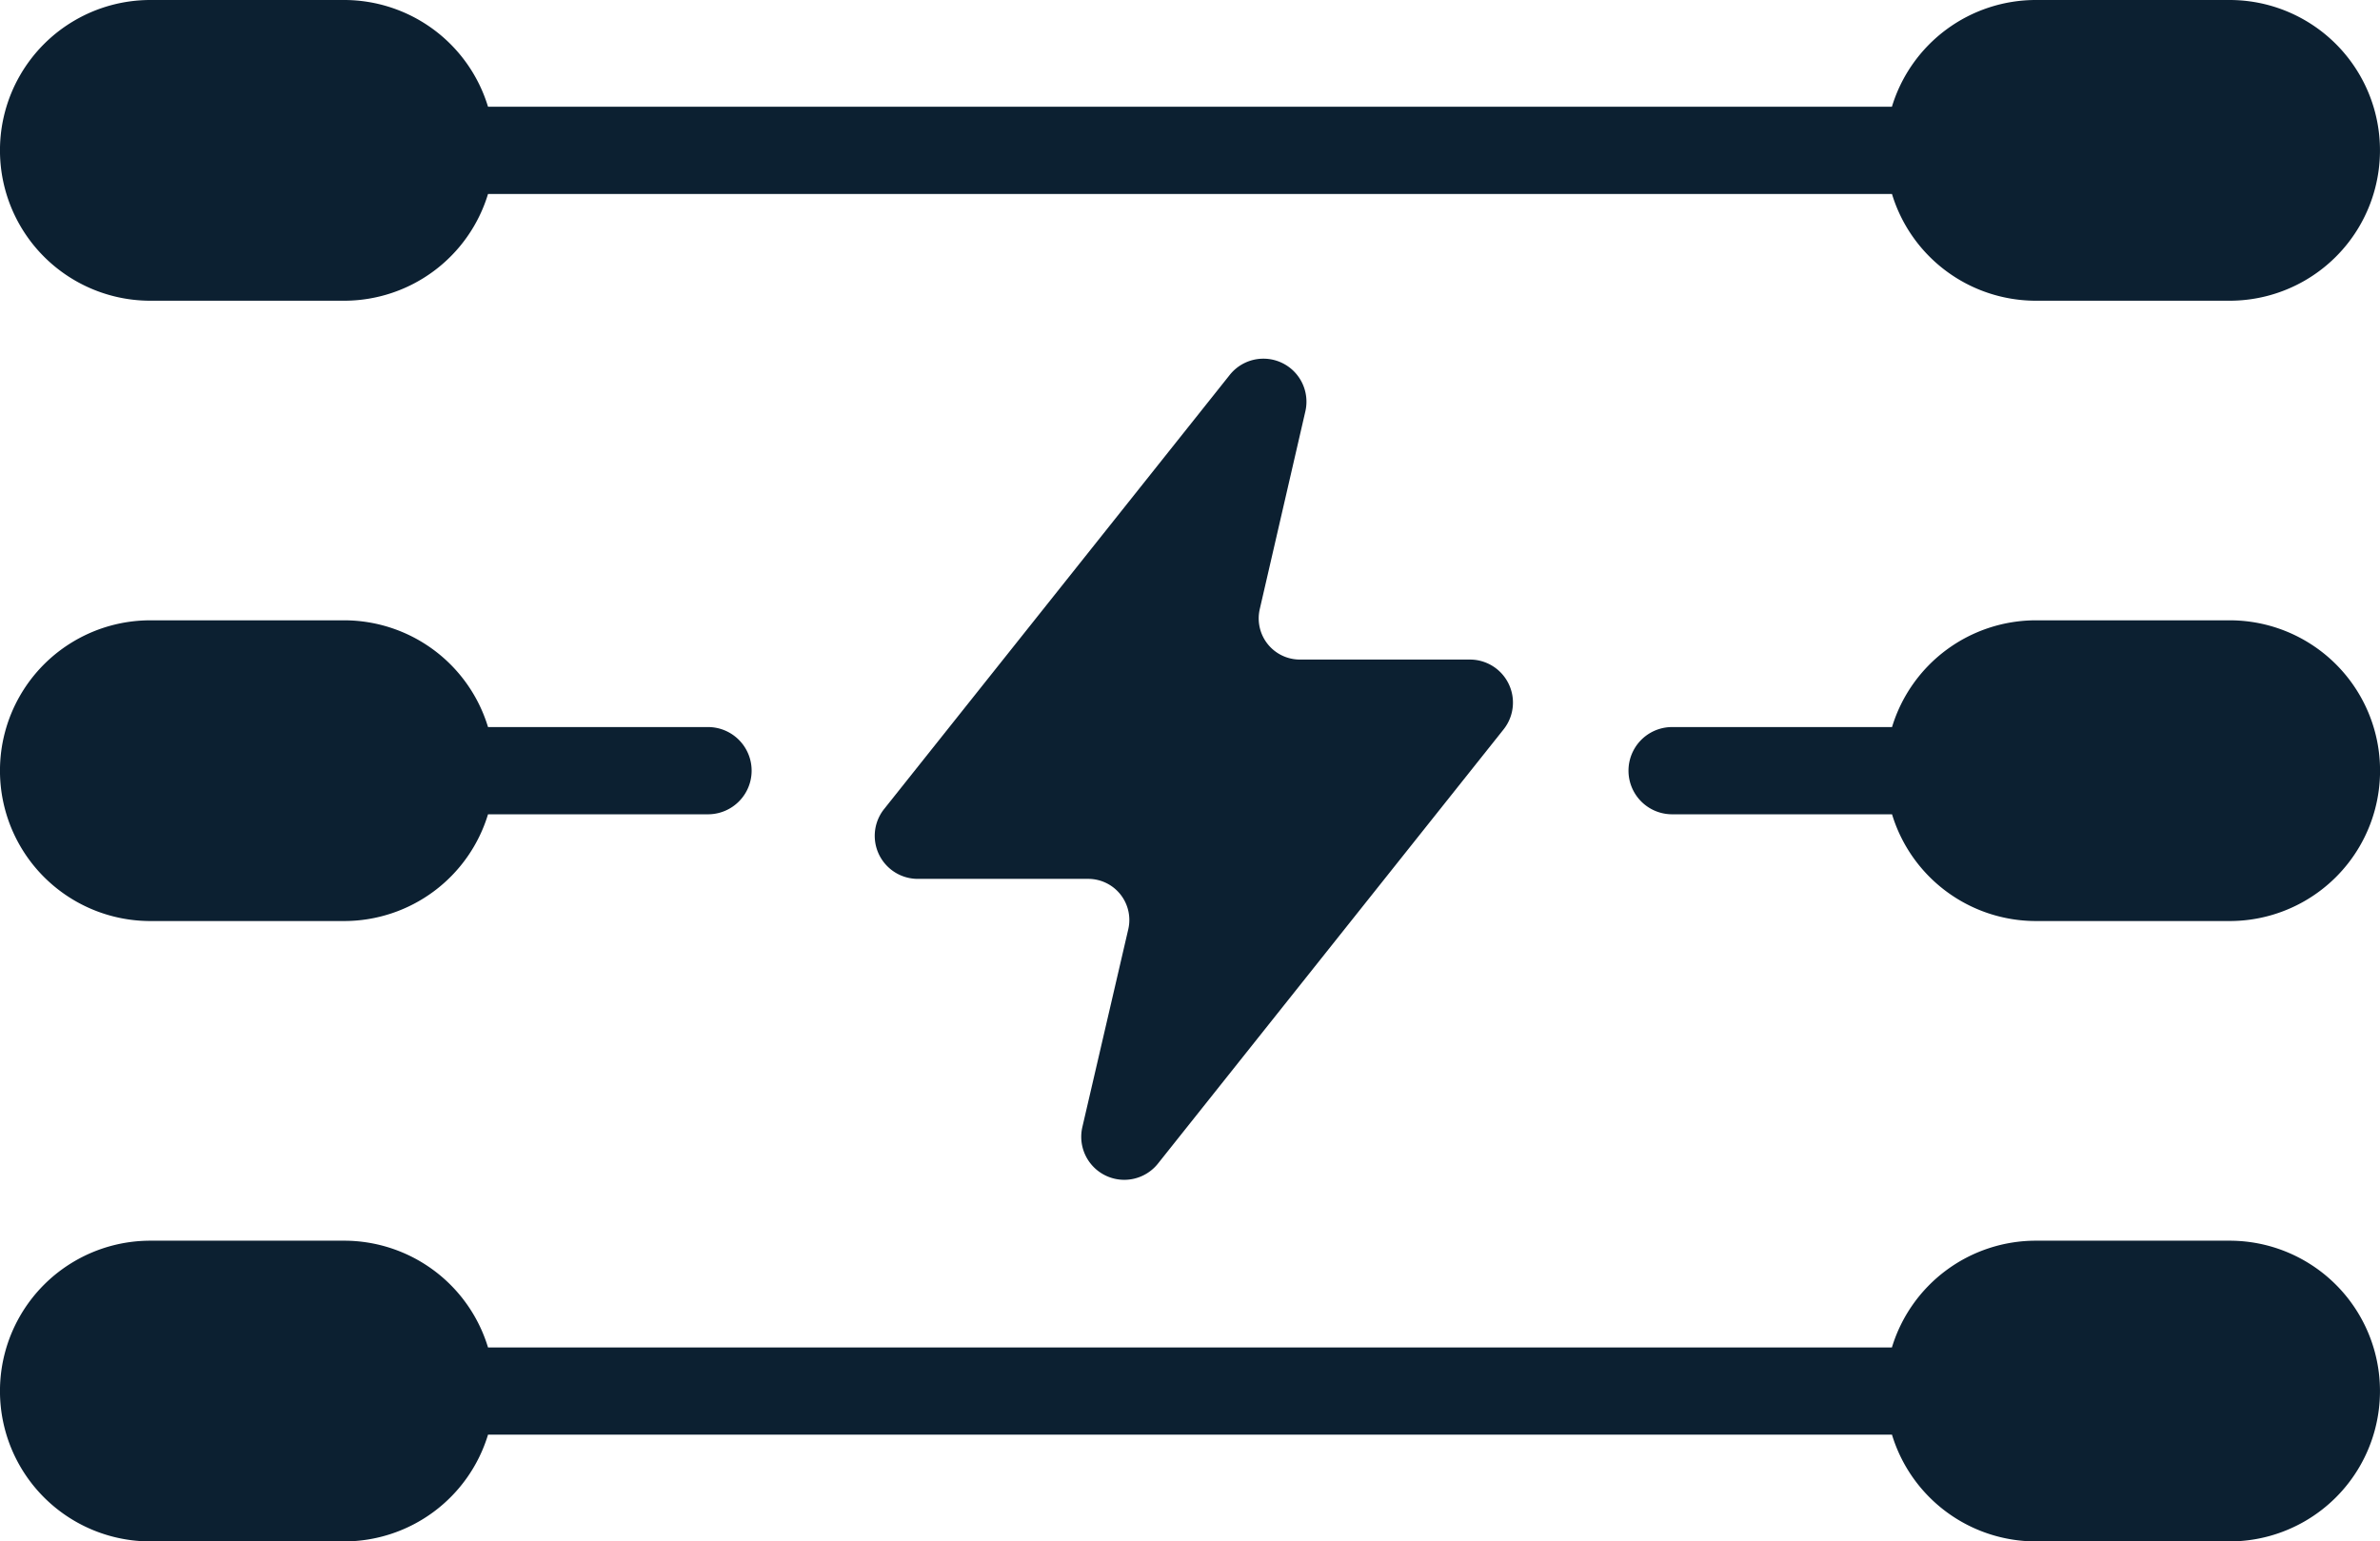
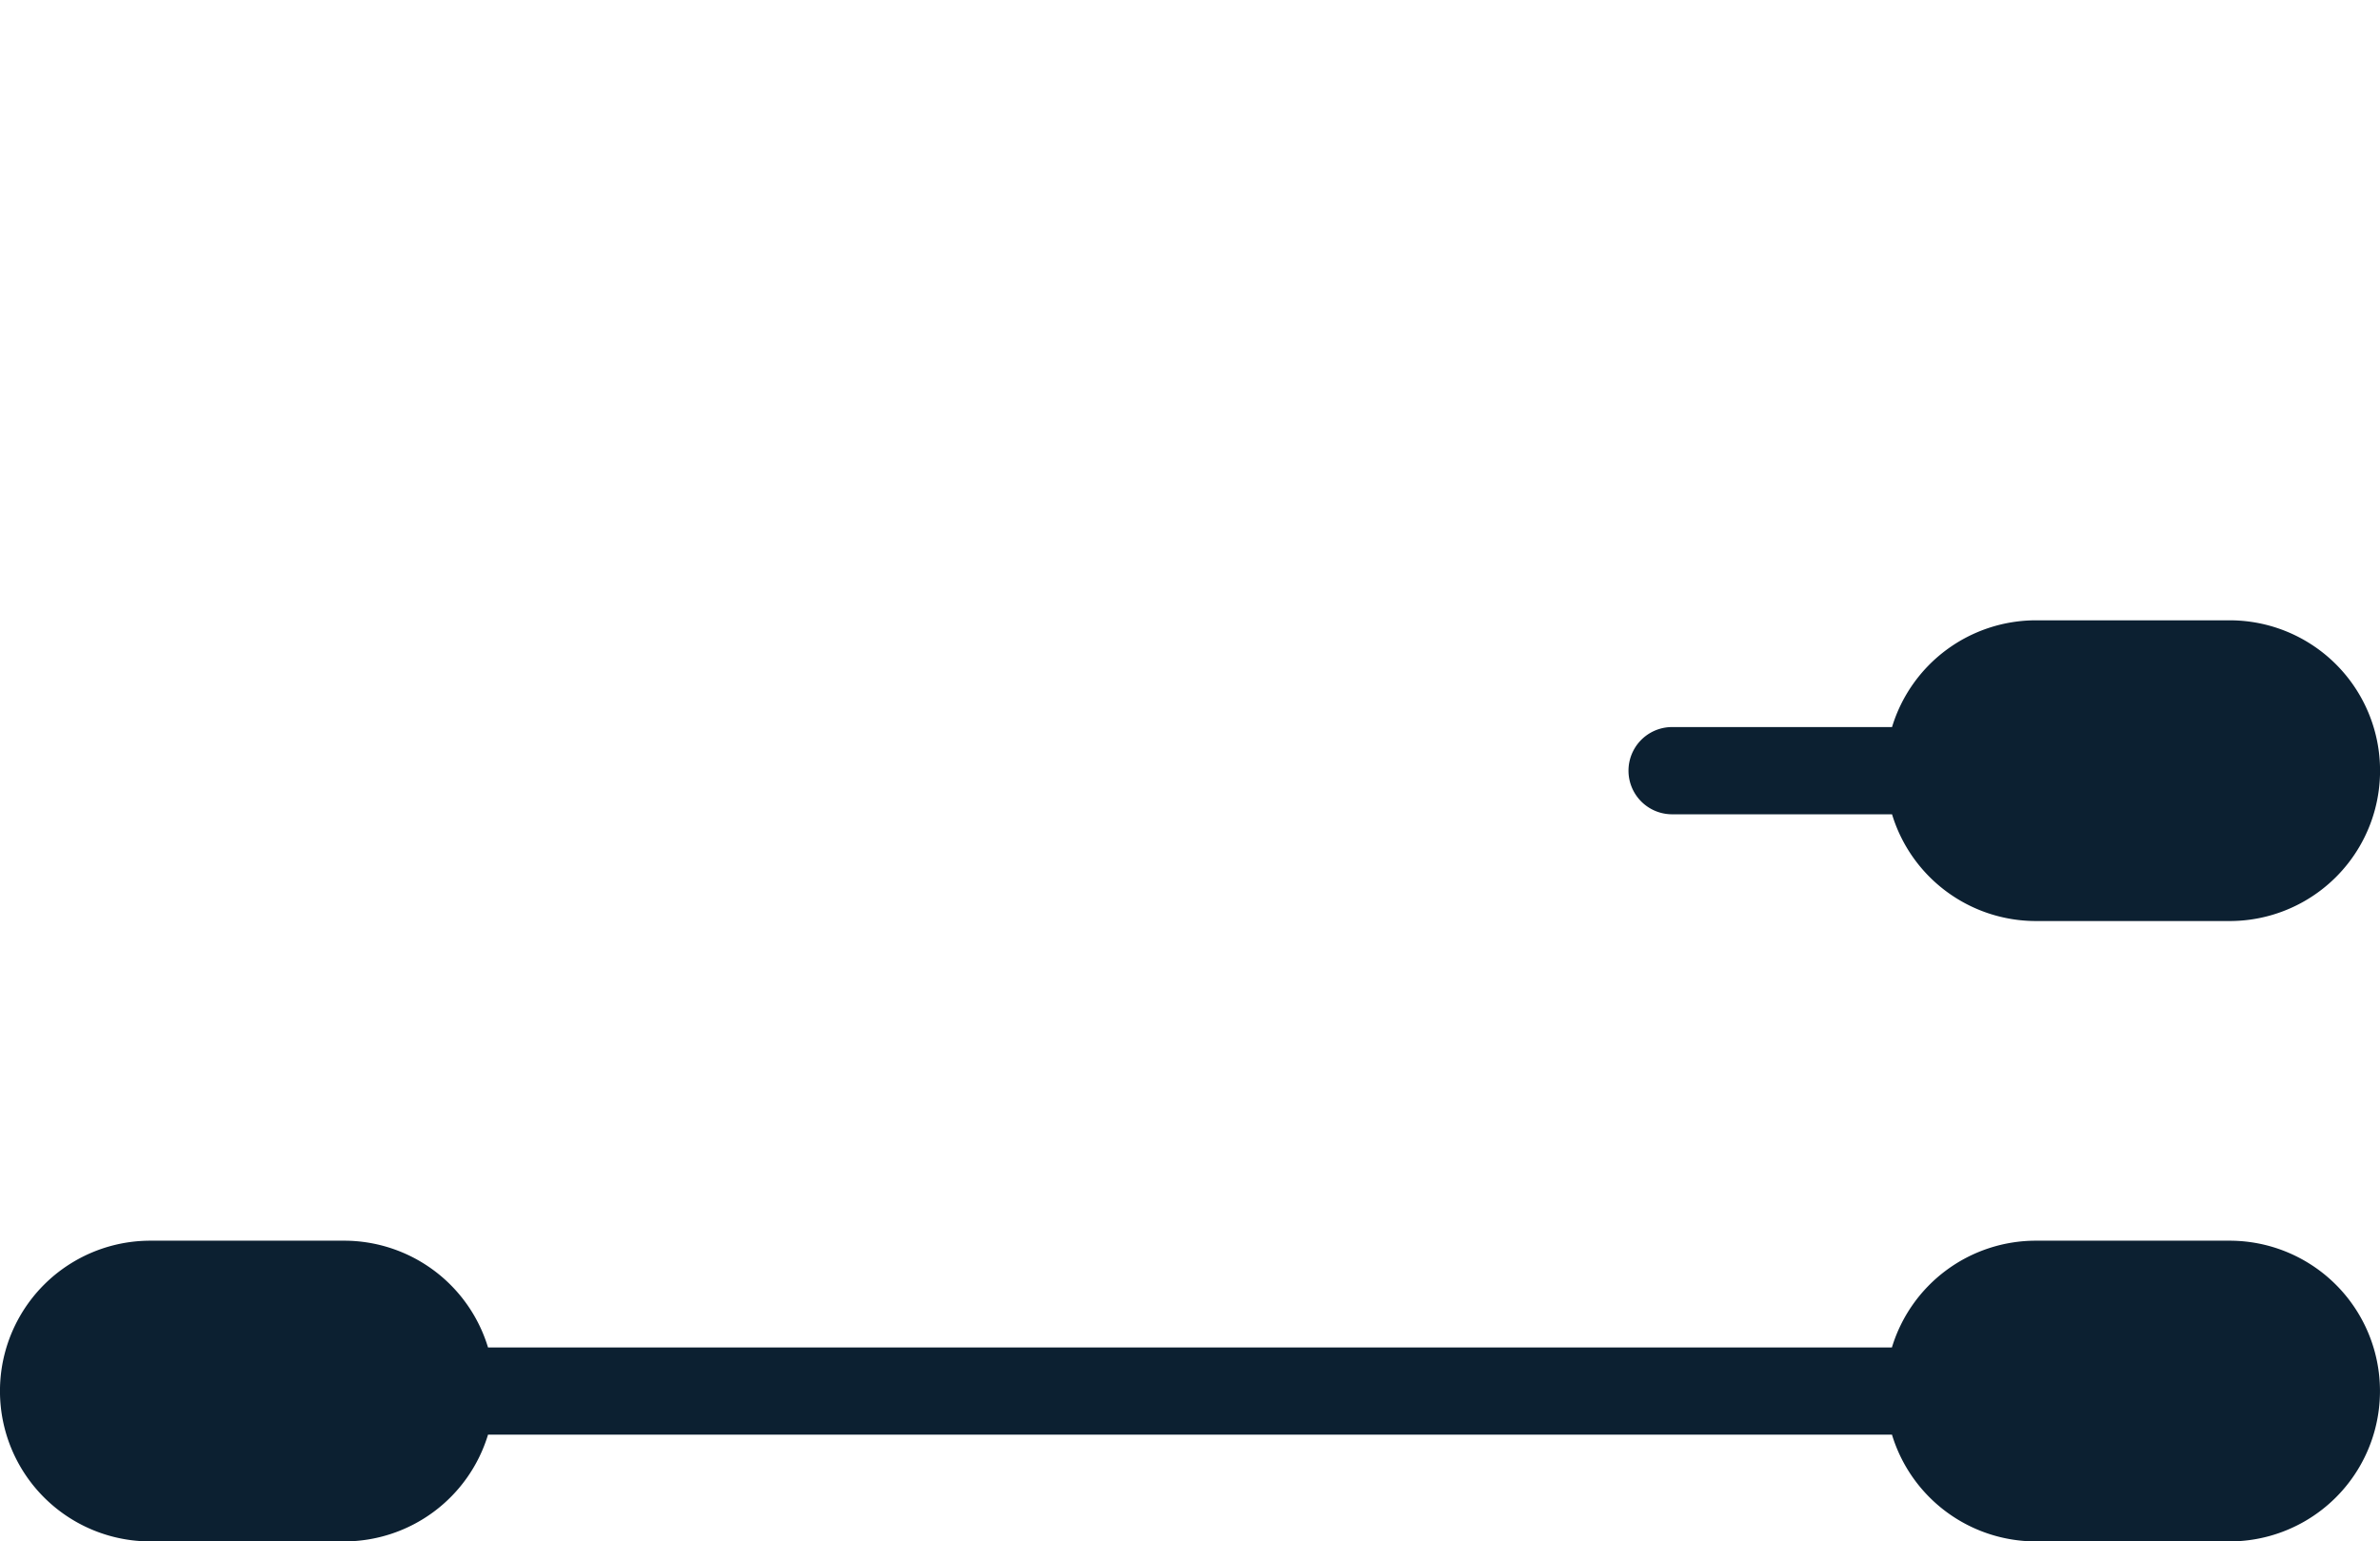
<svg xmlns="http://www.w3.org/2000/svg" width="38.322" height="24.823" viewBox="0 0 38.322 24.823">
  <defs>
    <style>
            .cls-1{fill:#0c2031}
        </style>
  </defs>
  <g id="Electric_Fence" data-name="Electric Fence">
-     <path id="Fill_1" data-name="Fill 1" class="cls-1" d="M3.344 12.376a.693.693 0 0 0 1.218.588l5.564-6.991a.693.693 0 0 0-.542-1.125H6.841a.663.663 0 0 1-.641-.811L6.934.853A.693.693 0 0 0 5.716.265L.152 7.255A.693.693 0 0 0 .694 8.38h2.743a.662.662 0 0 1 .646.812z" transform="translate(14.084 5.774)" />
-     <path id="Fill_3" data-name="Fill 3" class="cls-1" d="M2.421 4.843h3.12a2.422 2.422 0 0 0 2.317-1.719h22.606a2.422 2.422 0 0 0 2.317 1.719H35.9A2.421 2.421 0 0 0 35.9 0h-3.12a2.422 2.422 0 0 0-2.317 1.719H7.858A2.422 2.422 0 0 0 5.541 0h-3.12a2.421 2.421 0 0 0 0 4.843" />
    <path id="Fill_5" data-name="Fill 5" class="cls-1" d="M35.9 0h-3.12a2.422 2.422 0 0 0-2.317 1.719H7.858A2.422 2.422 0 0 0 5.541 0h-3.12a2.421 2.421 0 0 0 0 4.843h3.12a2.422 2.422 0 0 0 2.317-1.719h22.606a2.422 2.422 0 0 0 2.317 1.719H35.9A2.421 2.421 0 0 0 35.9 0" transform="translate(0 19.981)" />
-     <path id="Fill_7" data-name="Fill 7" class="cls-1" d="M2.421 4.843h3.12a2.422 2.422 0 0 0 2.317-1.719H11.4a.7.7 0 0 0 0-1.405H7.858A2.422 2.422 0 0 0 5.541 0h-3.12a2.421 2.421 0 0 0 0 4.843" transform="translate(0 9.99)" />
    <path id="Fill_9" data-name="Fill 9" class="cls-1" d="M9.677 0H6.558a2.422 2.422 0 0 0-2.317 1.719H.7a.7.7 0 0 0 0 1.405h3.541a2.422 2.422 0 0 0 2.317 1.719h3.12A2.421 2.421 0 0 0 9.677 0" transform="translate(26.224 9.99)" />
  </g>
</svg>